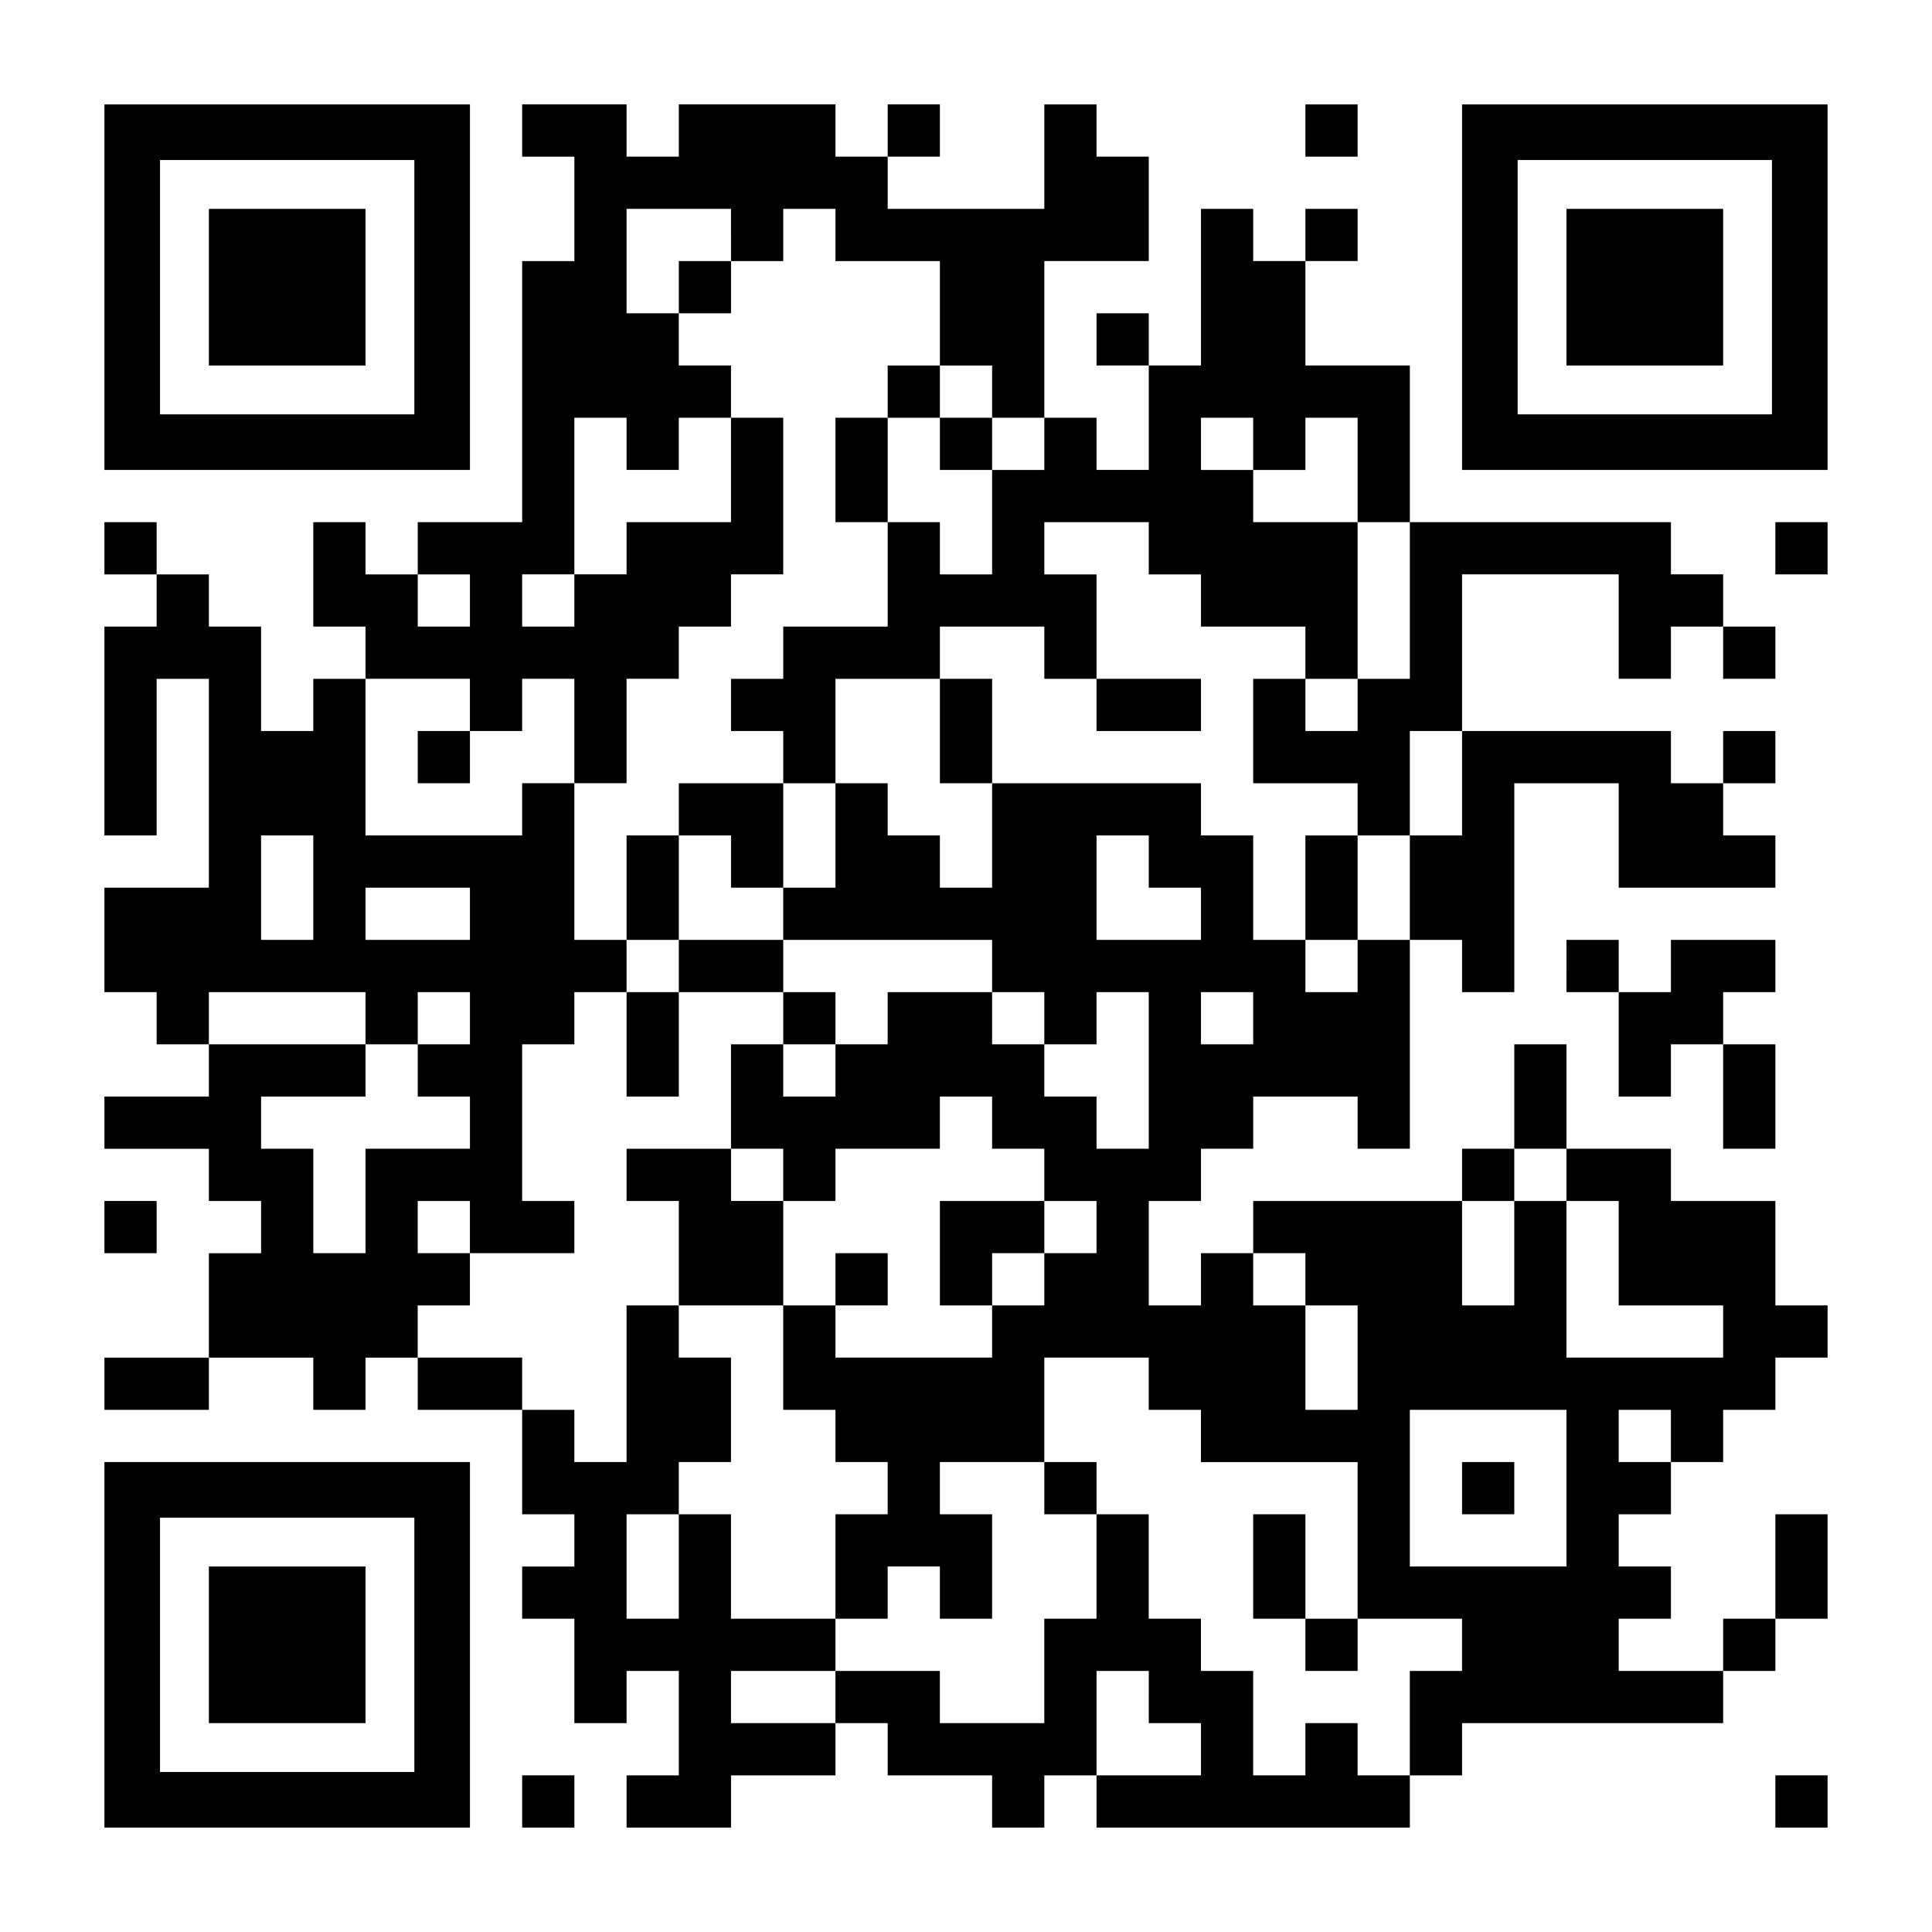
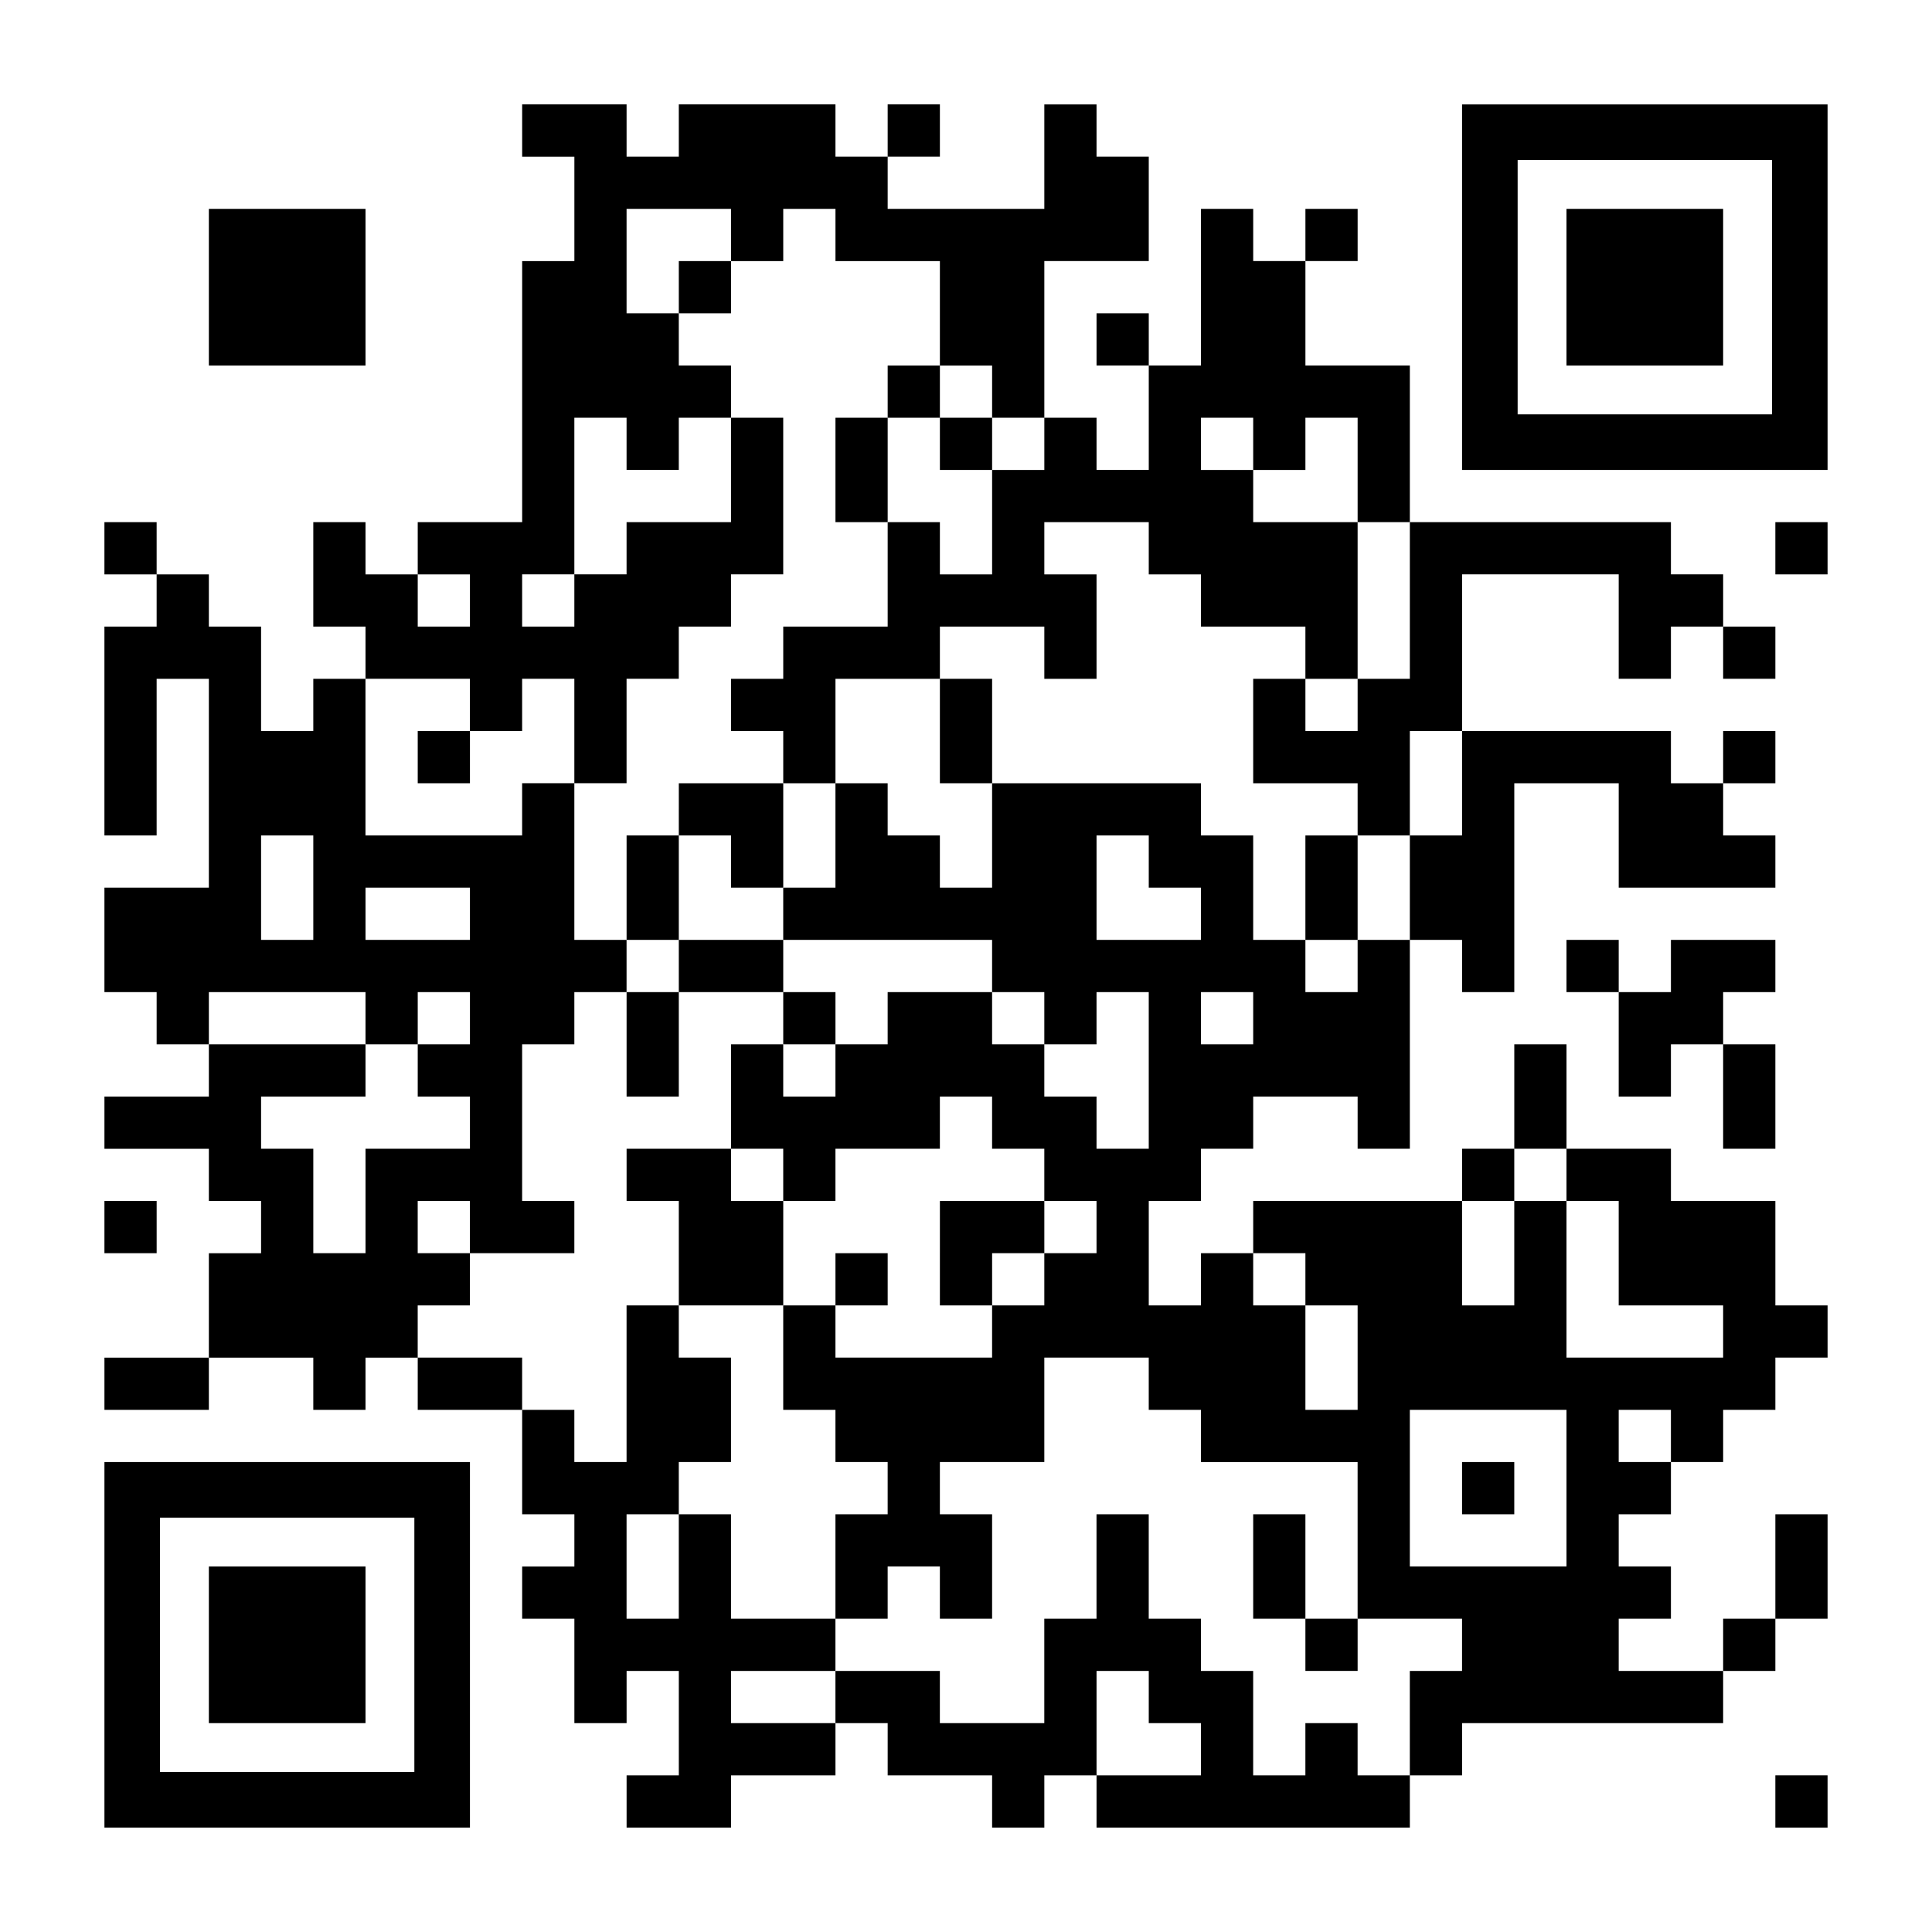
<svg xmlns="http://www.w3.org/2000/svg" version="1.0" width="1147px" height="1147px" viewBox="0 0 1147 1147" preserveAspectRatio="xMidYMid meet">
  <g transform="translate(0,1147) scale(0.1,-0.1)" fill="#000000" stroke="none">
-     <path d="M620 9765 l0 -1085 1085 0 1085 0 0 1085 0 1085 -1085 0 -1085 0 0 -1085z m1840 0 l0 -755 -755 0 -755 0 0 755 0 755 755 0 755 0 0 -755z" />
    <path d="M1240 9765 l0 -465 465 0 465 0 0 465 0 465 -465 0 -465 0 0 -465z" />
    <path d="M3100 10695 l0 -155 155 0 155 0 0 -310 0 -310 -155 0 -155 0 0 -775 0 -775 -310 0 -310 0 0 -155 0 -155 -155 0 -155 0 0 155 0 155 -155 0 -155 0 0 -310 0 -310 155 0 155 0 0 -155 0 -155 -155 0 -155 0 0 -155 0 -155 -155 0 -155 0 0 310 0 310 -155 0 -155 0 0 155 0 155 -155 0 -155 0 0 155 0 155 -155 0 -155 0 0 -155 0 -155 155 0 155 0 0 -155 0 -155 -155 0 -155 0 0 -620 0 -620 155 0 155 0 0 465 0 465 155 0 155 0 0 -620 0 -620 -310 0 -310 0 0 -310 0 -310 155 0 155 0 0 -155 0 -155 155 0 155 0 0 -155 0 -155 -310 0 -310 0 0 -155 0 -155 310 0 310 0 0 -155 0 -155 155 0 155 0 0 -155 0 -155 -155 0 -155 0 0 -310 0 -310 -310 0 -310 0 0 -155 0 -155 310 0 310 0 0 155 0 155 310 0 310 0 0 -155 0 -155 155 0 155 0 0 155 0 155 155 0 155 0 0 -155 0 -155 310 0 310 0 0 -310 0 -310 155 0 155 0 0 -155 0 -155 -155 0 -155 0 0 -155 0 -155 155 0 155 0 0 -310 0 -310 155 0 155 0 0 155 0 155 155 0 155 0 0 -310 0 -310 -155 0 -155 0 0 -155 0 -155 310 0 310 0 0 155 0 155 310 0 310 0 0 155 0 155 155 0 155 0 0 -155 0 -155 310 0 310 0 0 -155 0 -155 155 0 155 0 0 155 0 155 155 0 155 0 0 -155 0 -155 930 0 930 0 0 155 0 155 155 0 155 0 0 155 0 155 775 0 775 0 0 155 0 155 155 0 155 0 0 155 0 155 155 0 155 0 0 310 0 310 -155 0 -155 0 0 -310 0 -310 -155 0 -155 0 0 -155 0 -155 -310 0 -310 0 0 155 0 155 155 0 155 0 0 155 0 155 -155 0 -155 0 0 155 0 155 155 0 155 0 0 155 0 155 155 0 155 0 0 155 0 155 155 0 155 0 0 155 0 155 155 0 155 0 0 155 0 155 -155 0 -155 0 0 310 0 310 -310 0 -310 0 0 155 0 155 -310 0 -310 0 0 310 0 310 -155 0 -155 0 0 -310 0 -310 -155 0 -155 0 0 -155 0 -155 -620 0 -620 0 0 -155 0 -155 -155 0 -155 0 0 -155 0 -155 -155 0 -155 0 0 310 0 310 155 0 155 0 0 155 0 155 155 0 155 0 0 155 0 155 310 0 310 0 0 -155 0 -155 155 0 155 0 0 620 0 620 155 0 155 0 0 -155 0 -155 155 0 155 0 0 620 0 620 310 0 310 0 0 -310 0 -310 465 0 465 0 0 155 0 155 -155 0 -155 0 0 155 0 155 155 0 155 0 0 155 0 155 -155 0 -155 0 0 -155 0 -155 -155 0 -155 0 0 155 0 155 -620 0 -620 0 0 465 0 465 465 0 465 0 0 -310 0 -310 155 0 155 0 0 155 0 155 155 0 155 0 0 -155 0 -155 155 0 155 0 0 155 0 155 -155 0 -155 0 0 155 0 155 -155 0 -155 0 0 155 0 155 -775 0 -775 0 0 465 0 465 -310 0 -310 0 0 310 0 310 155 0 155 0 0 155 0 155 -155 0 -155 0 0 -155 0 -155 -155 0 -155 0 0 155 0 155 -155 0 -155 0 0 -465 0 -465 -155 0 -155 0 0 155 0 155 -155 0 -155 0 0 -155 0 -155 155 0 155 0 0 -310 0 -310 -155 0 -155 0 0 155 0 155 -155 0 -155 0 0 465 0 465 310 0 310 0 0 310 0 310 -155 0 -155 0 0 155 0 155 -155 0 -155 0 0 -310 0 -310 -465 0 -465 0 0 155 0 155 155 0 155 0 0 155 0 155 -155 0 -155 0 0 -155 0 -155 -155 0 -155 0 0 155 0 155 -465 0 -465 0 0 -155 0 -155 -155 0 -155 0 0 155 0 155 -310 0 -310 0 0 -155z m1240 -620 l0 -155 155 0 155 0 0 155 0 155 155 0 155 0 0 -155 0 -155 310 0 310 0 0 -310 0 -310 155 0 155 0 0 -155 0 -155 155 0 155 0 0 -155 0 -155 -155 0 -155 0 0 -310 0 -310 -155 0 -155 0 0 155 0 155 -155 0 -155 0 0 -310 0 -310 -310 0 -310 0 0 -155 0 -155 -155 0 -155 0 0 -155 0 -155 155 0 155 0 0 -155 0 -155 155 0 155 0 0 310 0 310 310 0 310 0 0 155 0 155 310 0 310 0 0 -155 0 -155 155 0 155 0 0 310 0 310 -155 0 -155 0 0 155 0 155 310 0 310 0 0 -155 0 -155 155 0 155 0 0 -155 0 -155 310 0 310 0 0 -155 0 -155 155 0 155 0 0 465 0 465 -310 0 -310 0 0 155 0 155 -155 0 -155 0 0 155 0 155 155 0 155 0 0 -155 0 -155 155 0 155 0 0 155 0 155 155 0 155 0 0 -310 0 -310 155 0 155 0 0 -465 0 -465 -155 0 -155 0 0 -155 0 -155 -155 0 -155 0 0 155 0 155 -155 0 -155 0 0 -310 0 -310 310 0 310 0 0 -155 0 -155 155 0 155 0 0 310 0 310 155 0 155 0 0 -310 0 -310 -155 0 -155 0 0 -310 0 -310 -155 0 -155 0 0 -155 0 -155 -155 0 -155 0 0 155 0 155 -155 0 -155 0 0 310 0 310 -155 0 -155 0 0 155 0 155 -620 0 -620 0 0 -310 0 -310 -155 0 -155 0 0 155 0 155 -155 0 -155 0 0 155 0 155 -155 0 -155 0 0 -310 0 -310 -155 0 -155 0 0 -155 0 -155 620 0 620 0 0 -155 0 -155 155 0 155 0 0 -155 0 -155 155 0 155 0 0 155 0 155 155 0 155 0 0 -465 0 -465 -155 0 -155 0 0 155 0 155 -155 0 -155 0 0 155 0 155 -155 0 -155 0 0 155 0 155 -310 0 -310 0 0 -155 0 -155 -155 0 -155 0 0 -155 0 -155 -155 0 -155 0 0 155 0 155 -155 0 -155 0 0 -310 0 -310 155 0 155 0 0 -155 0 -155 155 0 155 0 0 155 0 155 310 0 310 0 0 155 0 155 155 0 155 0 0 -155 0 -155 155 0 155 0 0 -155 0 -155 155 0 155 0 0 -155 0 -155 -155 0 -155 0 0 -155 0 -155 -155 0 -155 0 0 -155 0 -155 -465 0 -465 0 0 155 0 155 -155 0 -155 0 0 -310 0 -310 155 0 155 0 0 -155 0 -155 155 0 155 0 0 -155 0 -155 -155 0 -155 0 0 -310 0 -310 155 0 155 0 0 155 0 155 155 0 155 0 0 -155 0 -155 155 0 155 0 0 310 0 310 -155 0 -155 0 0 155 0 155 310 0 310 0 0 310 0 310 310 0 310 0 0 -155 0 -155 155 0 155 0 0 -155 0 -155 465 0 465 0 0 -465 0 -465 310 0 310 0 0 -155 0 -155 -155 0 -155 0 0 -310 0 -310 -155 0 -155 0 0 155 0 155 -155 0 -155 0 0 -155 0 -155 -155 0 -155 0 0 310 0 310 -155 0 -155 0 0 155 0 155 -155 0 -155 0 0 310 0 310 -155 0 -155 0 0 -310 0 -310 -155 0 -155 0 0 -310 0 -310 -310 0 -310 0 0 155 0 155 -310 0 -310 0 0 -155 0 -155 -310 0 -310 0 0 155 0 155 310 0 310 0 0 155 0 155 -310 0 -310 0 0 310 0 310 -155 0 -155 0 0 -310 0 -310 -155 0 -155 0 0 310 0 310 155 0 155 0 0 155 0 155 155 0 155 0 0 310 0 310 -155 0 -155 0 0 155 0 155 -155 0 -155 0 0 -465 0 -465 -155 0 -155 0 0 155 0 155 -155 0 -155 0 0 155 0 155 -310 0 -310 0 0 155 0 155 155 0 155 0 0 155 0 155 -155 0 -155 0 0 155 0 155 155 0 155 0 0 -155 0 -155 310 0 310 0 0 155 0 155 -155 0 -155 0 0 465 0 465 155 0 155 0 0 155 0 155 155 0 155 0 0 155 0 155 -155 0 -155 0 0 465 0 465 -155 0 -155 0 0 -155 0 -155 -465 0 -465 0 0 465 0 465 310 0 310 0 0 -155 0 -155 155 0 155 0 0 155 0 155 155 0 155 0 0 -310 0 -310 155 0 155 0 0 310 0 310 155 0 155 0 0 155 0 155 155 0 155 0 0 155 0 155 155 0 155 0 0 465 0 465 -155 0 -155 0 0 -310 0 -310 -310 0 -310 0 0 -155 0 -155 -155 0 -155 0 0 -155 0 -155 -155 0 -155 0 0 155 0 155 155 0 155 0 0 465 0 465 155 0 155 0 0 -155 0 -155 155 0 155 0 0 155 0 155 155 0 155 0 0 155 0 155 -155 0 -155 0 0 155 0 155 -155 0 -155 0 0 310 0 310 310 0 310 0 0 -155z m-1550 -2170 l0 -155 -155 0 -155 0 0 155 0 155 155 0 155 0 0 -155z m-930 -1705 l0 -310 -155 0 -155 0 0 310 0 310 155 0 155 0 0 -310z m4960 155 l0 -155 155 0 155 0 0 -155 0 -155 -310 0 -310 0 0 310 0 310 155 0 155 0 0 -155z m-4030 -310 l0 -155 -310 0 -310 0 0 155 0 155 310 0 310 0 0 -155z m-620 -620 l0 -155 155 0 155 0 0 155 0 155 155 0 155 0 0 -155 0 -155 -155 0 -155 0 0 -155 0 -155 155 0 155 0 0 -155 0 -155 -310 0 -310 0 0 -310 0 -310 -155 0 -155 0 0 310 0 310 -155 0 -155 0 0 155 0 155 310 0 310 0 0 155 0 155 -465 0 -465 0 0 155 0 155 465 0 465 0 0 -155z m5270 0 l0 -155 -155 0 -155 0 0 155 0 155 155 0 155 0 0 -155z m1860 -930 l0 -155 155 0 155 0 0 -310 0 -310 310 0 310 0 0 -155 0 -155 -465 0 -465 0 0 465 0 465 -155 0 -155 0 0 -310 0 -310 -155 0 -155 0 0 310 0 310 155 0 155 0 0 155 0 155 155 0 155 0 0 -155z m-1550 -620 l0 -155 155 0 155 0 0 -310 0 -310 -155 0 -155 0 0 310 0 310 -155 0 -155 0 0 155 0 155 155 0 155 0 0 -155z m1550 -1240 l0 -465 -465 0 -465 0 0 465 0 465 465 0 465 0 0 -465z m620 310 l0 -155 -155 0 -155 0 0 155 0 155 155 0 155 0 0 -155z m-3100 -1550 l0 -155 155 0 155 0 0 -155 0 -155 -310 0 -310 0 0 310 0 310 155 0 155 0 0 -155z" />
    <path d="M4030 9765 l0 -155 155 0 155 0 0 155 0 155 -155 0 -155 0 0 -155z" />
    <path d="M5270 9145 l0 -155 -155 0 -155 0 0 -310 0 -310 155 0 155 0 0 310 0 310 155 0 155 0 0 -155 0 -155 155 0 155 0 0 155 0 155 -155 0 -155 0 0 155 0 155 -155 0 -155 0 0 -155z" />
    <path d="M5580 7130 l0 -310 155 0 155 0 0 310 0 310 -155 0 -155 0 0 -310z" />
-     <path d="M6510 7285 l0 -155 310 0 310 0 0 155 0 155 -310 0 -310 0 0 -155z" />
    <path d="M2480 6975 l0 -155 155 0 155 0 0 155 0 155 -155 0 -155 0 0 -155z" />
    <path d="M4030 6665 l0 -155 -155 0 -155 0 0 -310 0 -310 155 0 155 0 0 -155 0 -155 -155 0 -155 0 0 -310 0 -310 155 0 155 0 0 310 0 310 310 0 310 0 0 -155 0 -155 155 0 155 0 0 155 0 155 -155 0 -155 0 0 155 0 155 -310 0 -310 0 0 310 0 310 155 0 155 0 0 -155 0 -155 155 0 155 0 0 310 0 310 -310 0 -310 0 0 -155z" />
    <path d="M7750 6200 l0 -310 155 0 155 0 0 310 0 310 -155 0 -155 0 0 -310z" />
    <path d="M3720 4495 l0 -155 155 0 155 0 0 -310 0 -310 310 0 310 0 0 310 0 310 -155 0 -155 0 0 155 0 155 -310 0 -310 0 0 -155z" />
    <path d="M5580 4030 l0 -310 155 0 155 0 0 155 0 155 155 0 155 0 0 155 0 155 -310 0 -310 0 0 -310z" />
    <path d="M4960 3875 l0 -155 155 0 155 0 0 155 0 155 -155 0 -155 0 0 -155z" />
-     <path d="M6200 2635 l0 -155 155 0 155 0 0 155 0 155 -155 0 -155 0 0 -155z" />
    <path d="M7440 2170 l0 -310 155 0 155 0 0 -155 0 -155 155 0 155 0 0 155 0 155 -155 0 -155 0 0 310 0 310 -155 0 -155 0 0 -310z" />
    <path d="M8680 2635 l0 -155 155 0 155 0 0 155 0 155 -155 0 -155 0 0 -155z" />
-     <path d="M7750 10695 l0 -155 155 0 155 0 0 155 0 155 -155 0 -155 0 0 -155z" />
    <path d="M8680 9765 l0 -1085 1085 0 1085 0 0 1085 0 1085 -1085 0 -1085 0 0 -1085z m1840 0 l0 -755 -755 0 -755 0 0 755 0 755 755 0 755 0 0 -755z" />
    <path d="M9300 9765 l0 -465 465 0 465 0 0 465 0 465 -465 0 -465 0 0 -465z" />
    <path d="M10540 8215 l0 -155 155 0 155 0 0 155 0 155 -155 0 -155 0 0 -155z" />
    <path d="M9300 5735 l0 -155 155 0 155 0 0 -310 0 -310 155 0 155 0 0 155 0 155 155 0 155 0 0 -310 0 -310 155 0 155 0 0 310 0 310 -155 0 -155 0 0 155 0 155 155 0 155 0 0 155 0 155 -310 0 -310 0 0 -155 0 -155 -155 0 -155 0 0 155 0 155 -155 0 -155 0 0 -155z" />
    <path d="M620 4185 l0 -155 155 0 155 0 0 155 0 155 -155 0 -155 0 0 -155z" />
    <path d="M620 1705 l0 -1085 1085 0 1085 0 0 1085 0 1085 -1085 0 -1085 0 0 -1085z m1840 0 l0 -755 -755 0 -755 0 0 755 0 755 755 0 755 0 0 -755z" />
    <path d="M1240 1705 l0 -465 465 0 465 0 0 465 0 465 -465 0 -465 0 0 -465z" />
-     <path d="M3100 775 l0 -155 155 0 155 0 0 155 0 155 -155 0 -155 0 0 -155z" />
    <path d="M10540 775 l0 -155 155 0 155 0 0 155 0 155 -155 0 -155 0 0 -155z" />
  </g>
</svg>